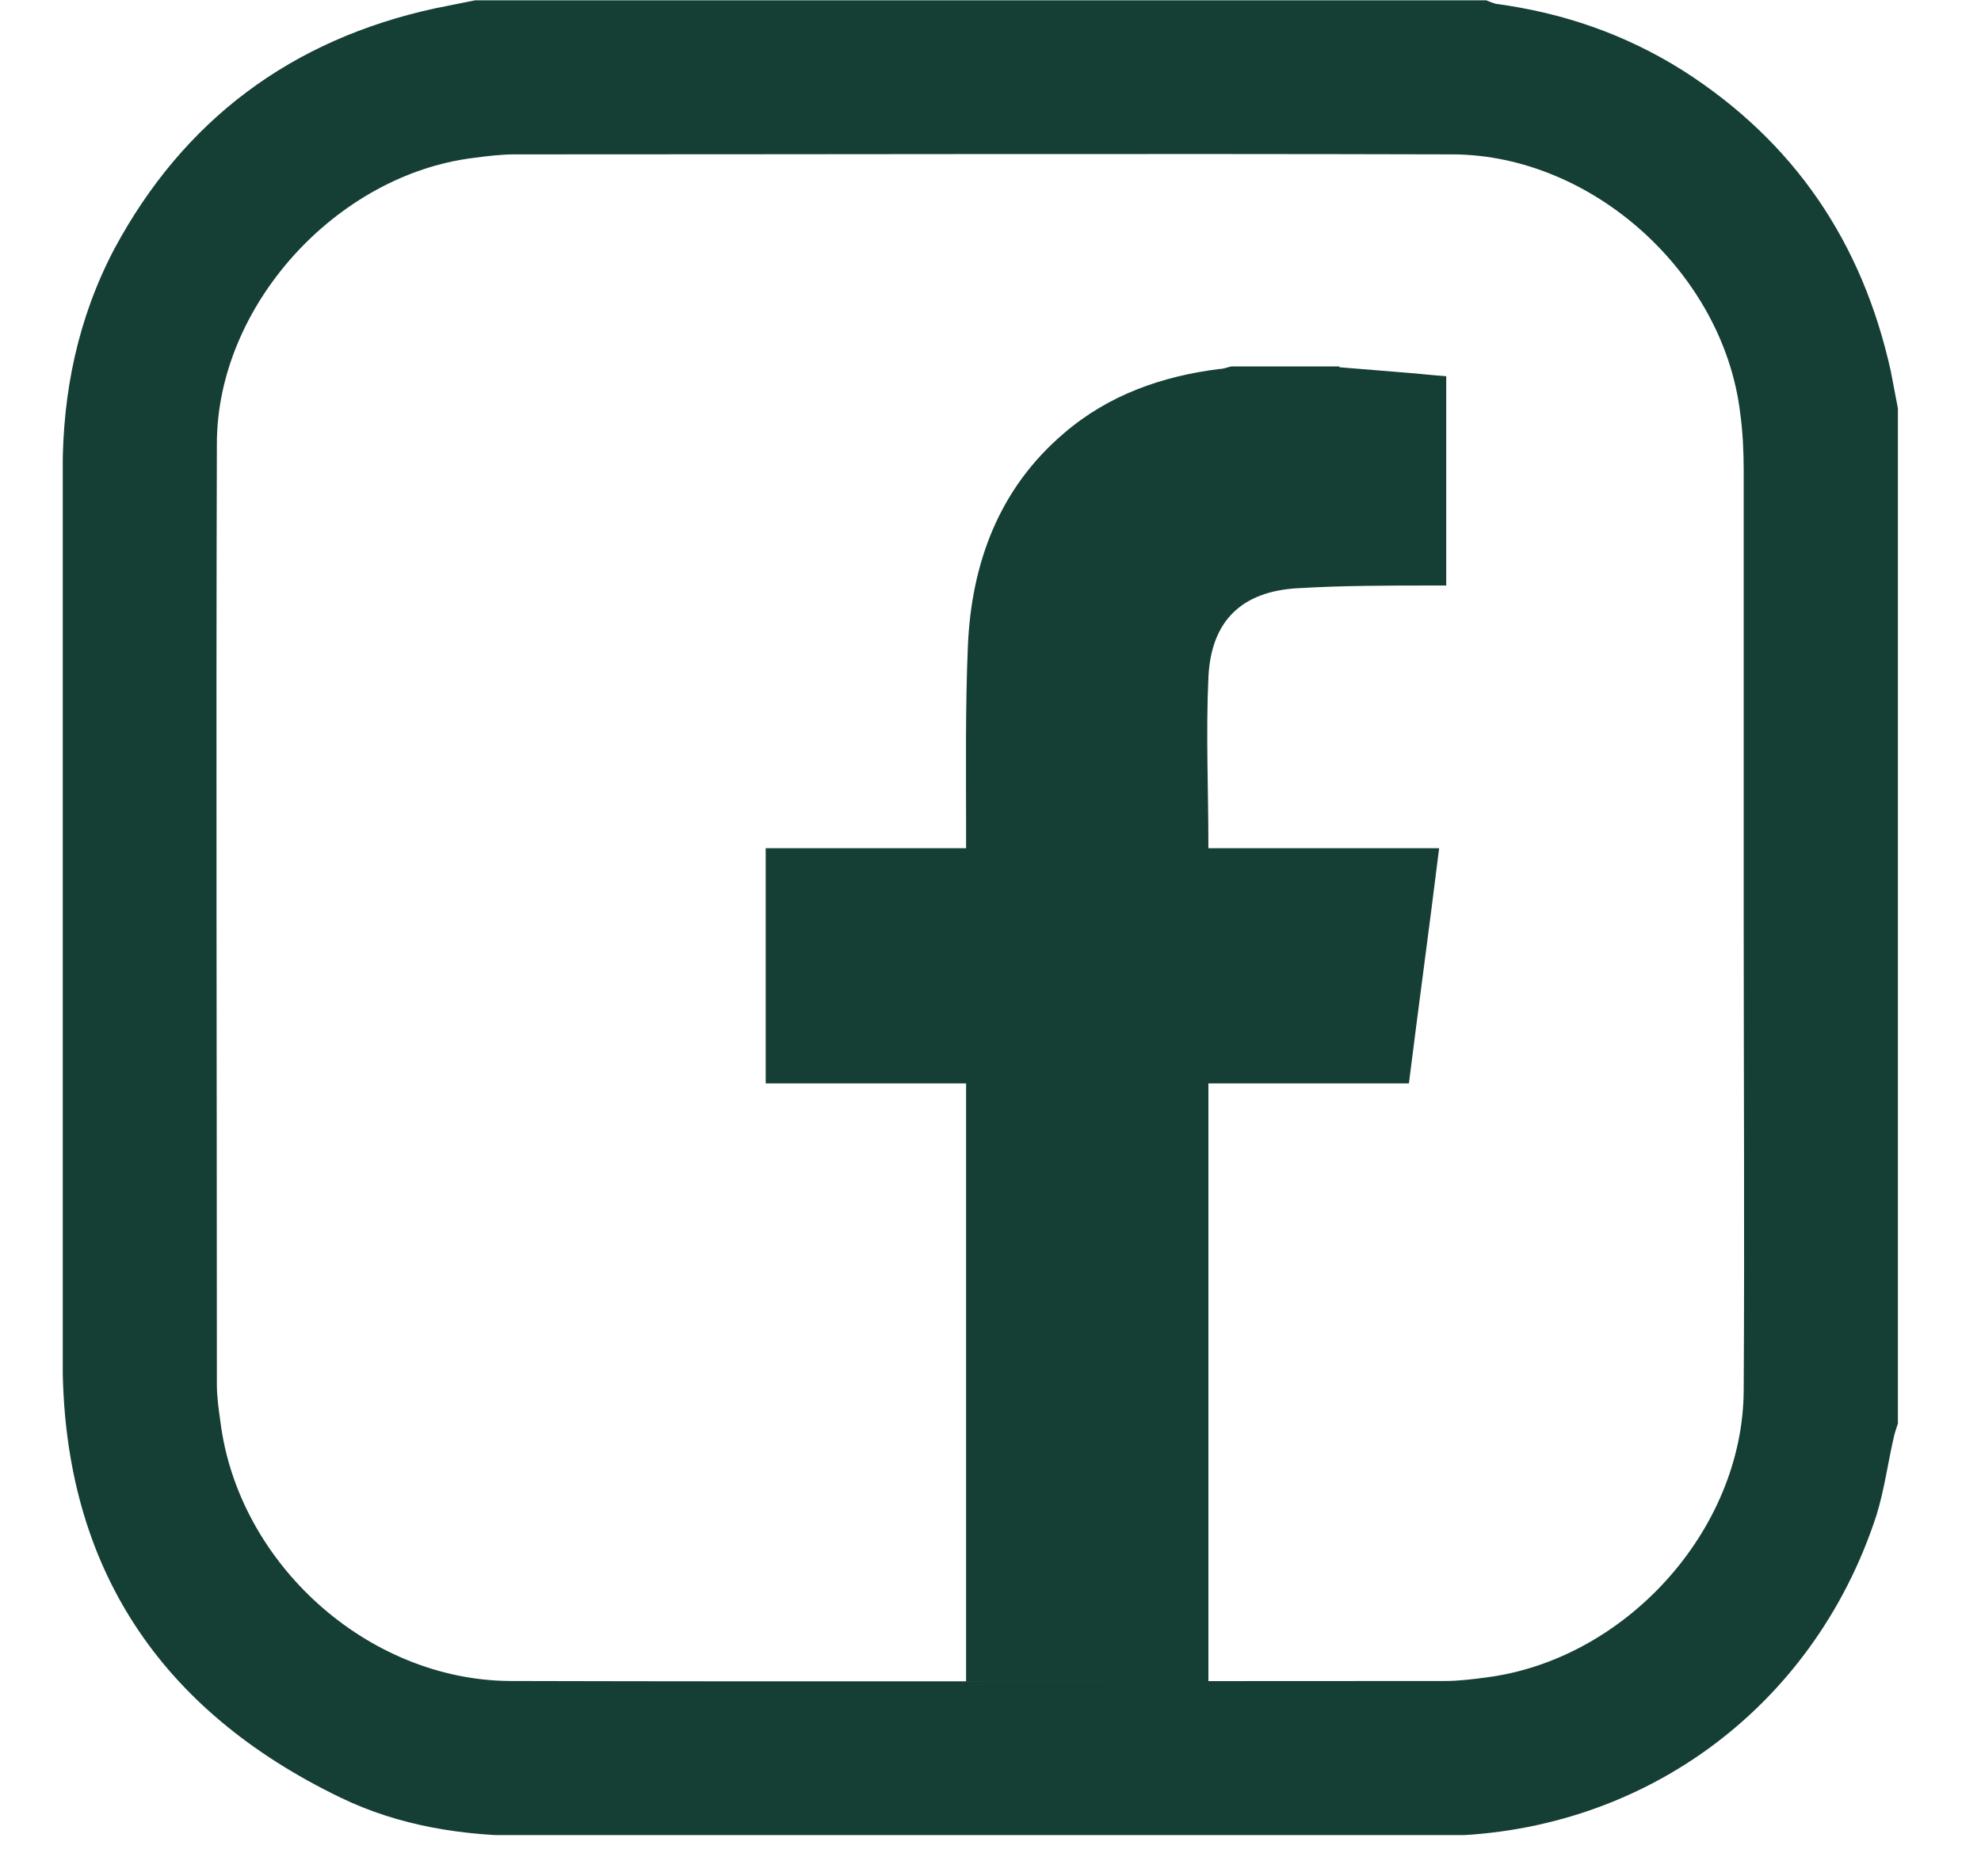
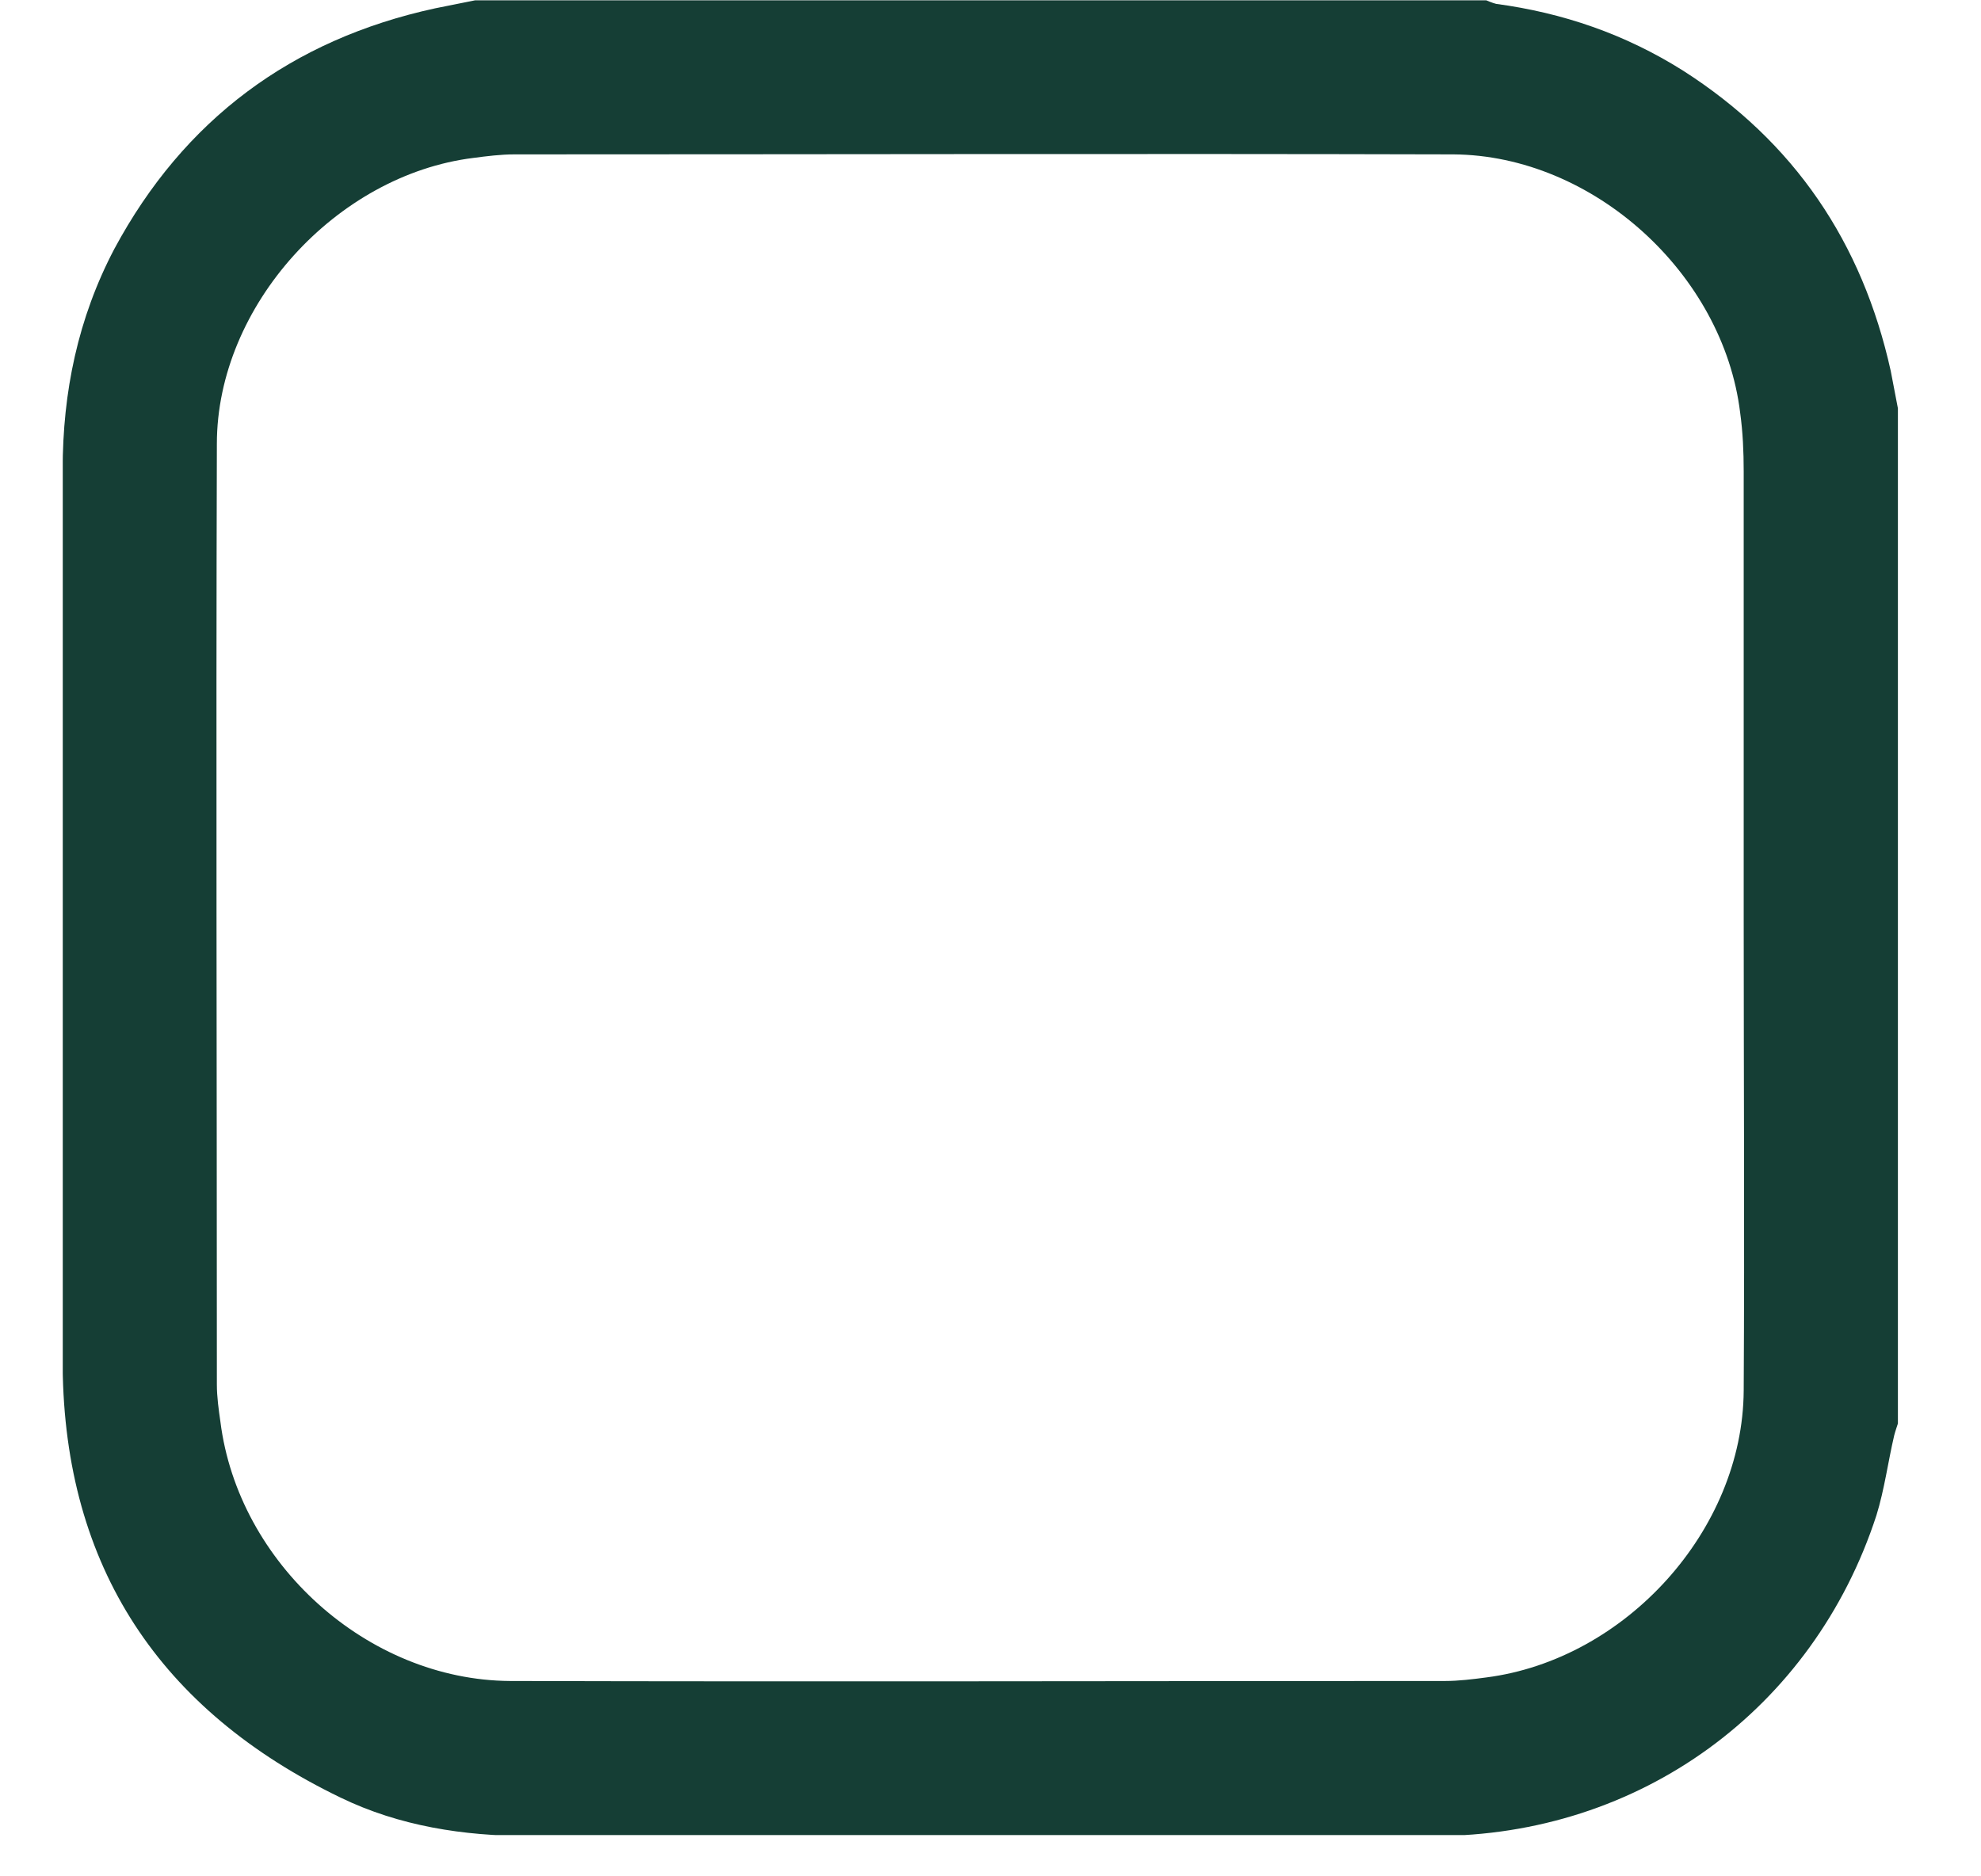
<svg xmlns="http://www.w3.org/2000/svg" width="19" height="18" viewBox="0 0 19 18" fill="none">
  <g clip-path="url(#clip0_8156_1618)">
    <path d="M16.724 8.803C16.724 7.377 16.724 5.95 16.724 4.523C16.724 4.335 16.716 4.147 16.69 3.959C16.528 2.626 15.28 1.49 13.939 1.481C10.94 1.473 7.932 1.481 4.933 1.481C4.805 1.481 4.668 1.498 4.54 1.515C3.225 1.678 2.08 2.934 2.08 4.258C2.071 7.265 2.08 10.273 2.08 13.281C2.08 13.4 2.097 13.52 2.114 13.639C2.285 14.998 3.524 16.117 4.891 16.126C7.881 16.134 10.872 16.126 13.862 16.126C13.99 16.126 14.127 16.109 14.255 16.092C15.588 15.921 16.716 14.682 16.724 13.34C16.733 11.828 16.724 10.316 16.724 8.803ZM18.203 3.959V13.656C18.203 13.656 18.177 13.733 18.168 13.768C18.108 14.024 18.074 14.289 17.997 14.537C17.391 16.399 15.725 17.613 13.759 17.613C12.991 17.613 12.222 17.613 11.461 17.613C9.334 17.613 7.198 17.613 5.07 17.613C4.446 17.613 3.831 17.518 3.267 17.245C1.533 16.408 0.619 15.032 0.601 13.11C0.593 10.247 0.601 7.377 0.601 4.506C0.601 3.762 0.747 3.053 1.097 2.387C1.763 1.148 2.797 0.379 4.173 0.08C4.301 0.054 4.429 0.029 4.557 0.003H14.255C14.255 0.003 14.315 0.029 14.349 0.037C14.99 0.123 15.588 0.328 16.143 0.678C17.211 1.361 17.861 2.327 18.134 3.557C18.16 3.694 18.185 3.822 18.211 3.959" fill="#153E35" />
-     <path d="M12.846 3.523C13.051 3.54 13.265 3.557 13.47 3.574C13.598 3.583 13.735 3.6 13.871 3.609V5.617H13.743C13.316 5.617 12.889 5.617 12.462 5.642C11.915 5.668 11.616 5.95 11.59 6.497C11.565 7.035 11.59 7.582 11.59 8.137H13.803C13.709 8.897 13.607 9.641 13.513 10.393H11.59V16.134H9.266V10.393H7.344V8.137H9.266V7.975C9.266 7.385 9.258 6.787 9.283 6.198C9.317 5.403 9.582 4.685 10.206 4.155C10.633 3.788 11.146 3.609 11.693 3.54C11.736 3.54 11.77 3.523 11.812 3.515H12.846V3.523Z" fill="#153E35" />
  </g>
  <defs>
    <clipPath id="clip0_8156_1618">
      <rect width="17.601" height="17.601" fill="white" transform="translate(0.602 0.003)" />
    </clipPath>
  </defs>
</svg>